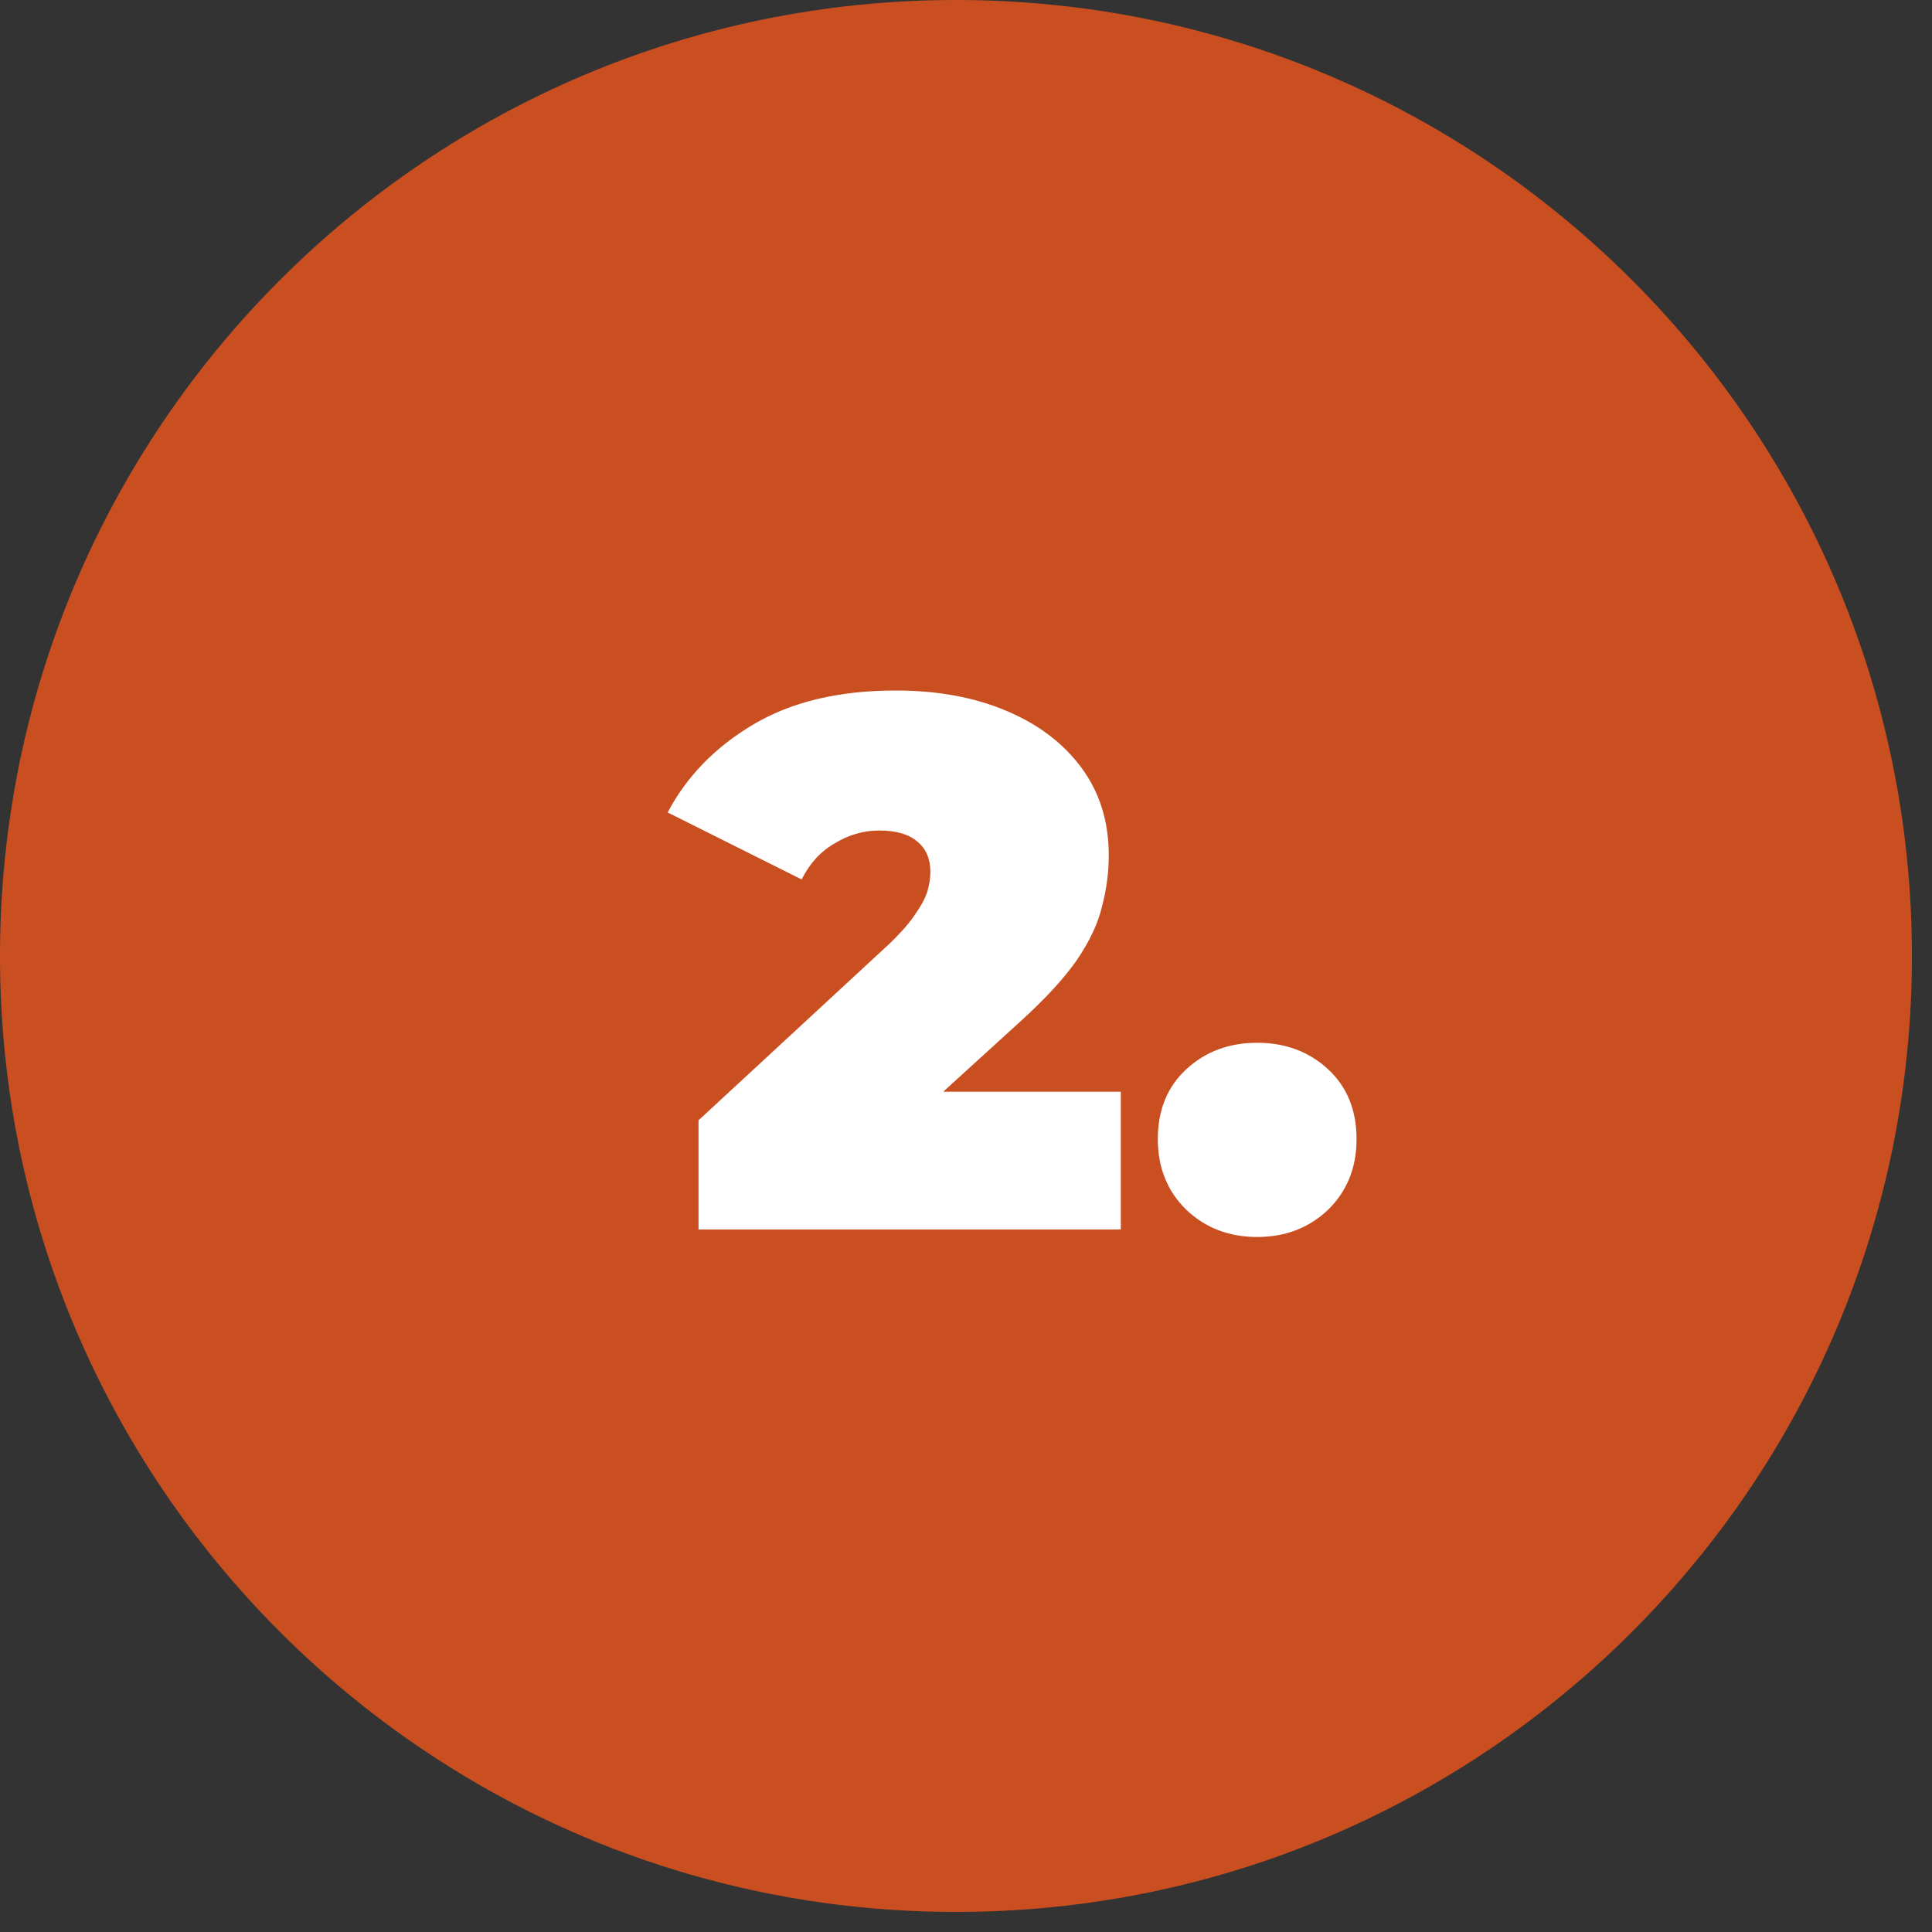
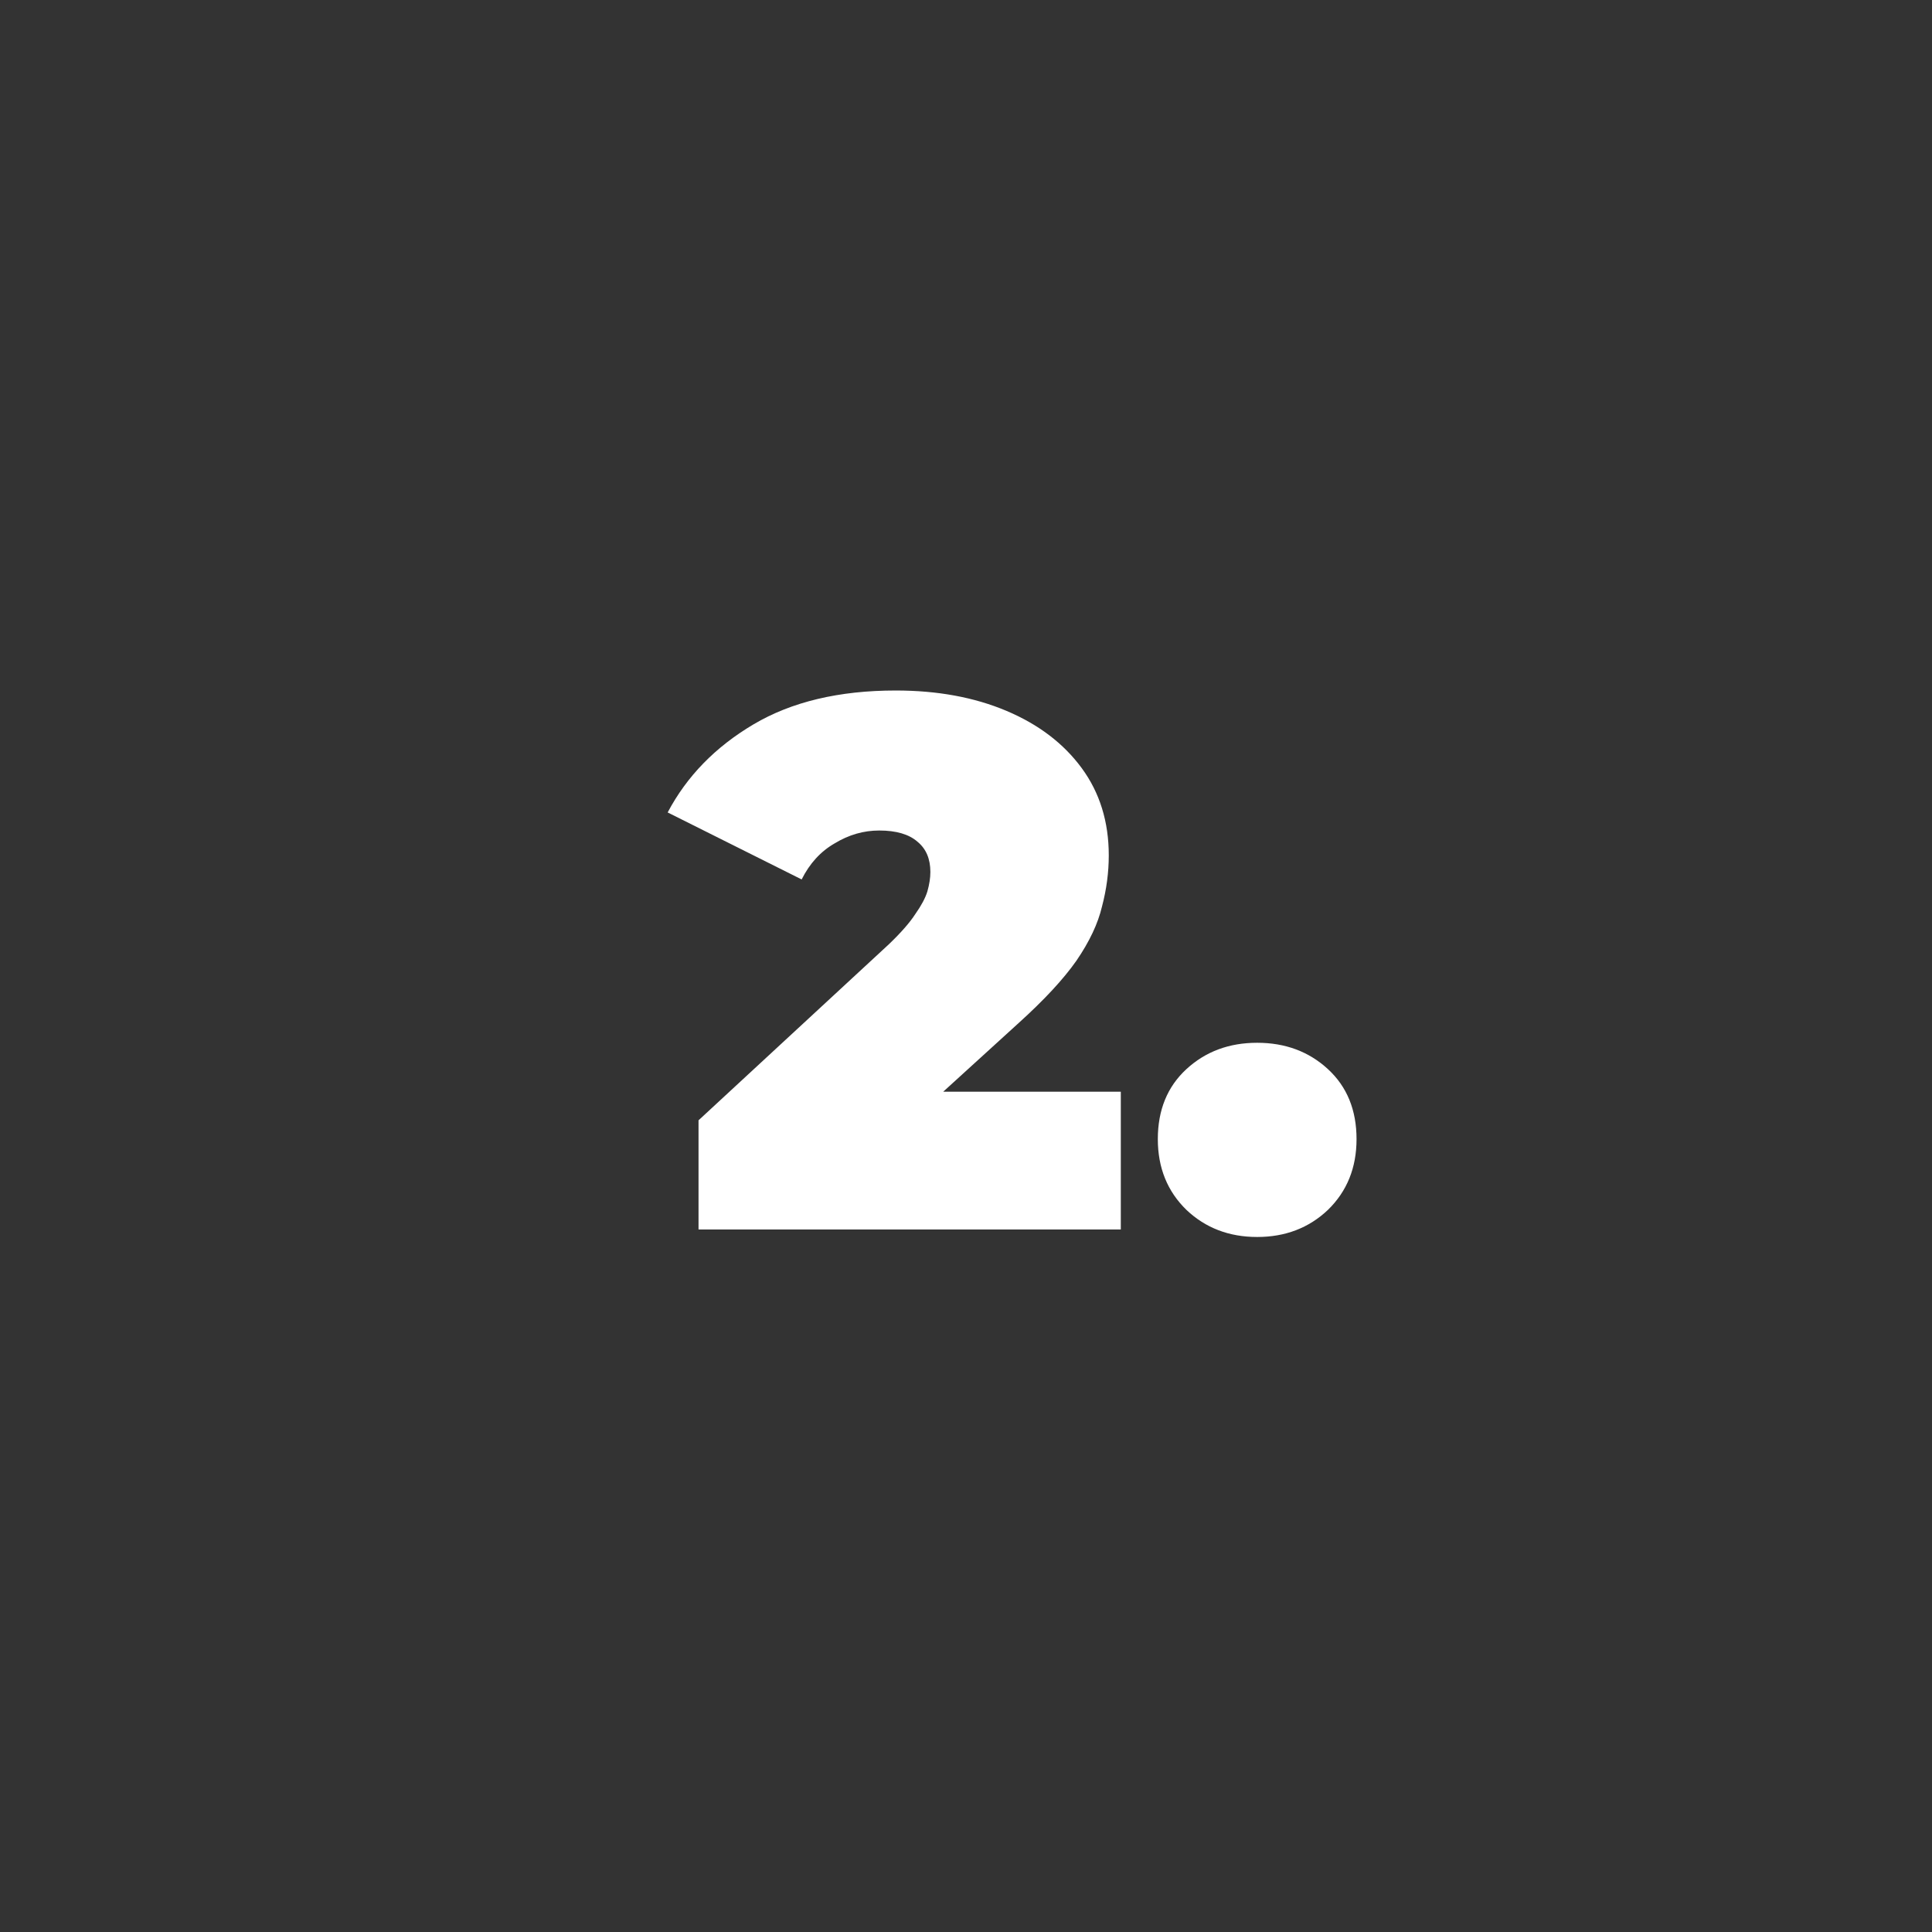
<svg xmlns="http://www.w3.org/2000/svg" width="77" height="77" viewBox="0 0 77 77" fill="none">
  <rect x="0" y="0" width="77" height="77" fill="#333333" stroke="none" />
-   <path d="M38.1 76.2C59.142 76.2 76.2 59.142 76.2 38.1C76.2 17.058 59.142 0 38.1 0C17.058 0 0 17.058 0 38.1C0 59.142 17.058 76.2 38.1 76.2Z" fill="#CA4F20" />
  <path d="M27.84 49V44.65L35.43 37.63C35.91 37.17 36.26 36.77 36.48 36.43C36.72 36.09 36.88 35.79 36.96 35.53C37.04 35.25 37.08 34.99 37.08 34.75C37.08 34.23 36.91 33.83 36.57 33.55C36.23 33.25 35.72 33.1 35.04 33.1C34.42 33.1 33.83 33.27 33.27 33.61C32.71 33.93 32.27 34.41 31.95 35.05L26.61 32.38C27.37 30.94 28.51 29.77 30.03 28.87C31.55 27.97 33.44 27.52 35.7 27.52C37.36 27.52 38.83 27.79 40.11 28.33C41.39 28.87 42.39 29.63 43.11 30.61C43.83 31.59 44.19 32.75 44.19 34.09C44.19 34.77 44.1 35.45 43.92 36.13C43.76 36.81 43.42 37.53 42.9 38.29C42.38 39.03 41.61 39.86 40.59 40.78L34.89 45.97L33.78 43.51H44.67V49H27.84ZM50.105 49.3C48.985 49.3 48.045 48.94 47.285 48.22C46.525 47.48 46.145 46.54 46.145 45.4C46.145 44.24 46.525 43.31 47.285 42.61C48.045 41.91 48.985 41.56 50.105 41.56C51.225 41.56 52.165 41.91 52.925 42.61C53.685 43.31 54.065 44.24 54.065 45.4C54.065 46.54 53.685 47.48 52.925 48.22C52.165 48.94 51.225 49.3 50.105 49.3Z" fill="white" />
</svg>